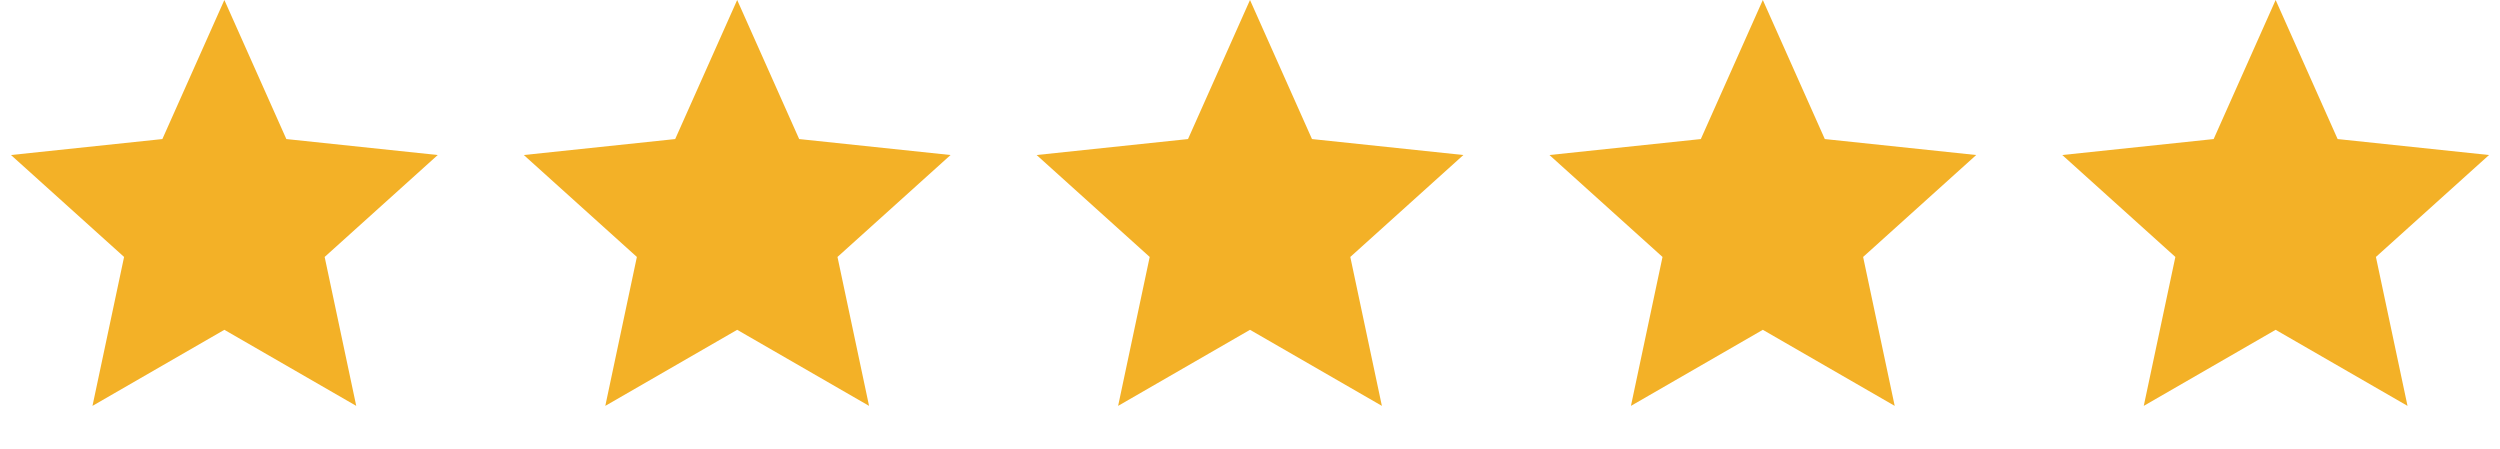
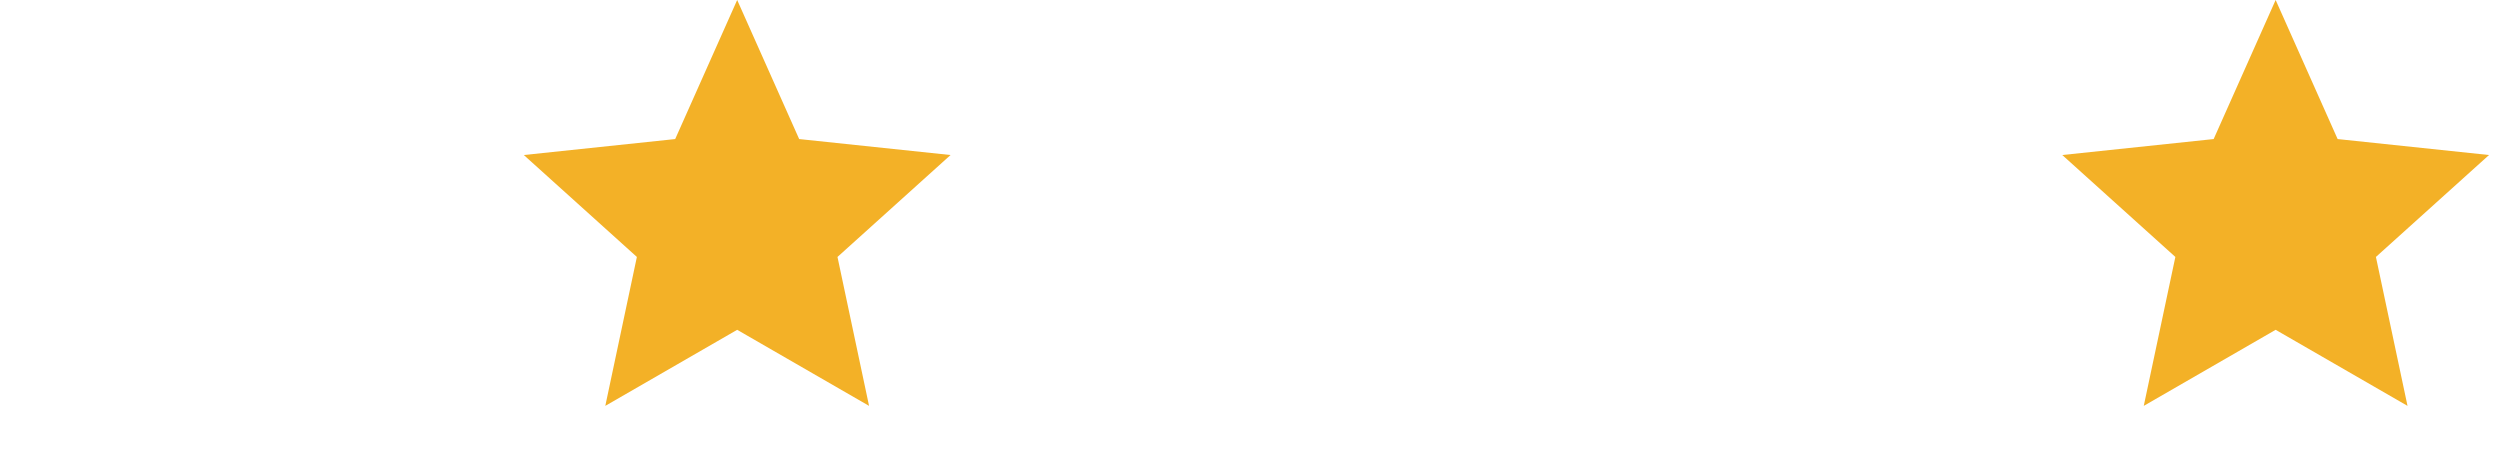
<svg xmlns="http://www.w3.org/2000/svg" width="117" height="21" viewBox="0 0 117 21" fill="none">
-   <path d="M10.5 0L13.401 6.508L20.486 7.255L15.194 12.025L16.672 18.995L10.5 15.435L4.328 18.995L5.807 12.025L0.514 7.255L7.599 6.508L10.5 0Z" fill="#F3B127" />
  <path d="M34.5 0L37.401 6.508L44.486 7.255L39.194 12.025L40.672 18.995L34.5 15.435L28.328 18.995L29.806 12.025L24.514 7.255L31.599 6.508L34.5 0Z" fill="#F3B127" />
-   <path d="M58.5 0L61.401 6.508L68.486 7.255L63.194 12.025L64.672 18.995L58.5 15.435L52.328 18.995L53.806 12.025L48.514 7.255L55.599 6.508L58.5 0Z" fill="#F3B127" />
-   <path d="M82.5 0L85.401 6.508L92.486 7.255L87.194 12.025L88.672 18.995L82.5 15.435L76.328 18.995L77.806 12.025L72.514 7.255L79.599 6.508L82.5 0Z" fill="#F3B127" />
  <path d="M106.5 0L109.401 6.508L116.486 7.255L111.193 12.025L112.672 18.995L106.5 15.435L100.328 18.995L101.807 12.025L96.514 7.255L103.599 6.508L106.5 0Z" fill="#F3B127" />
</svg>